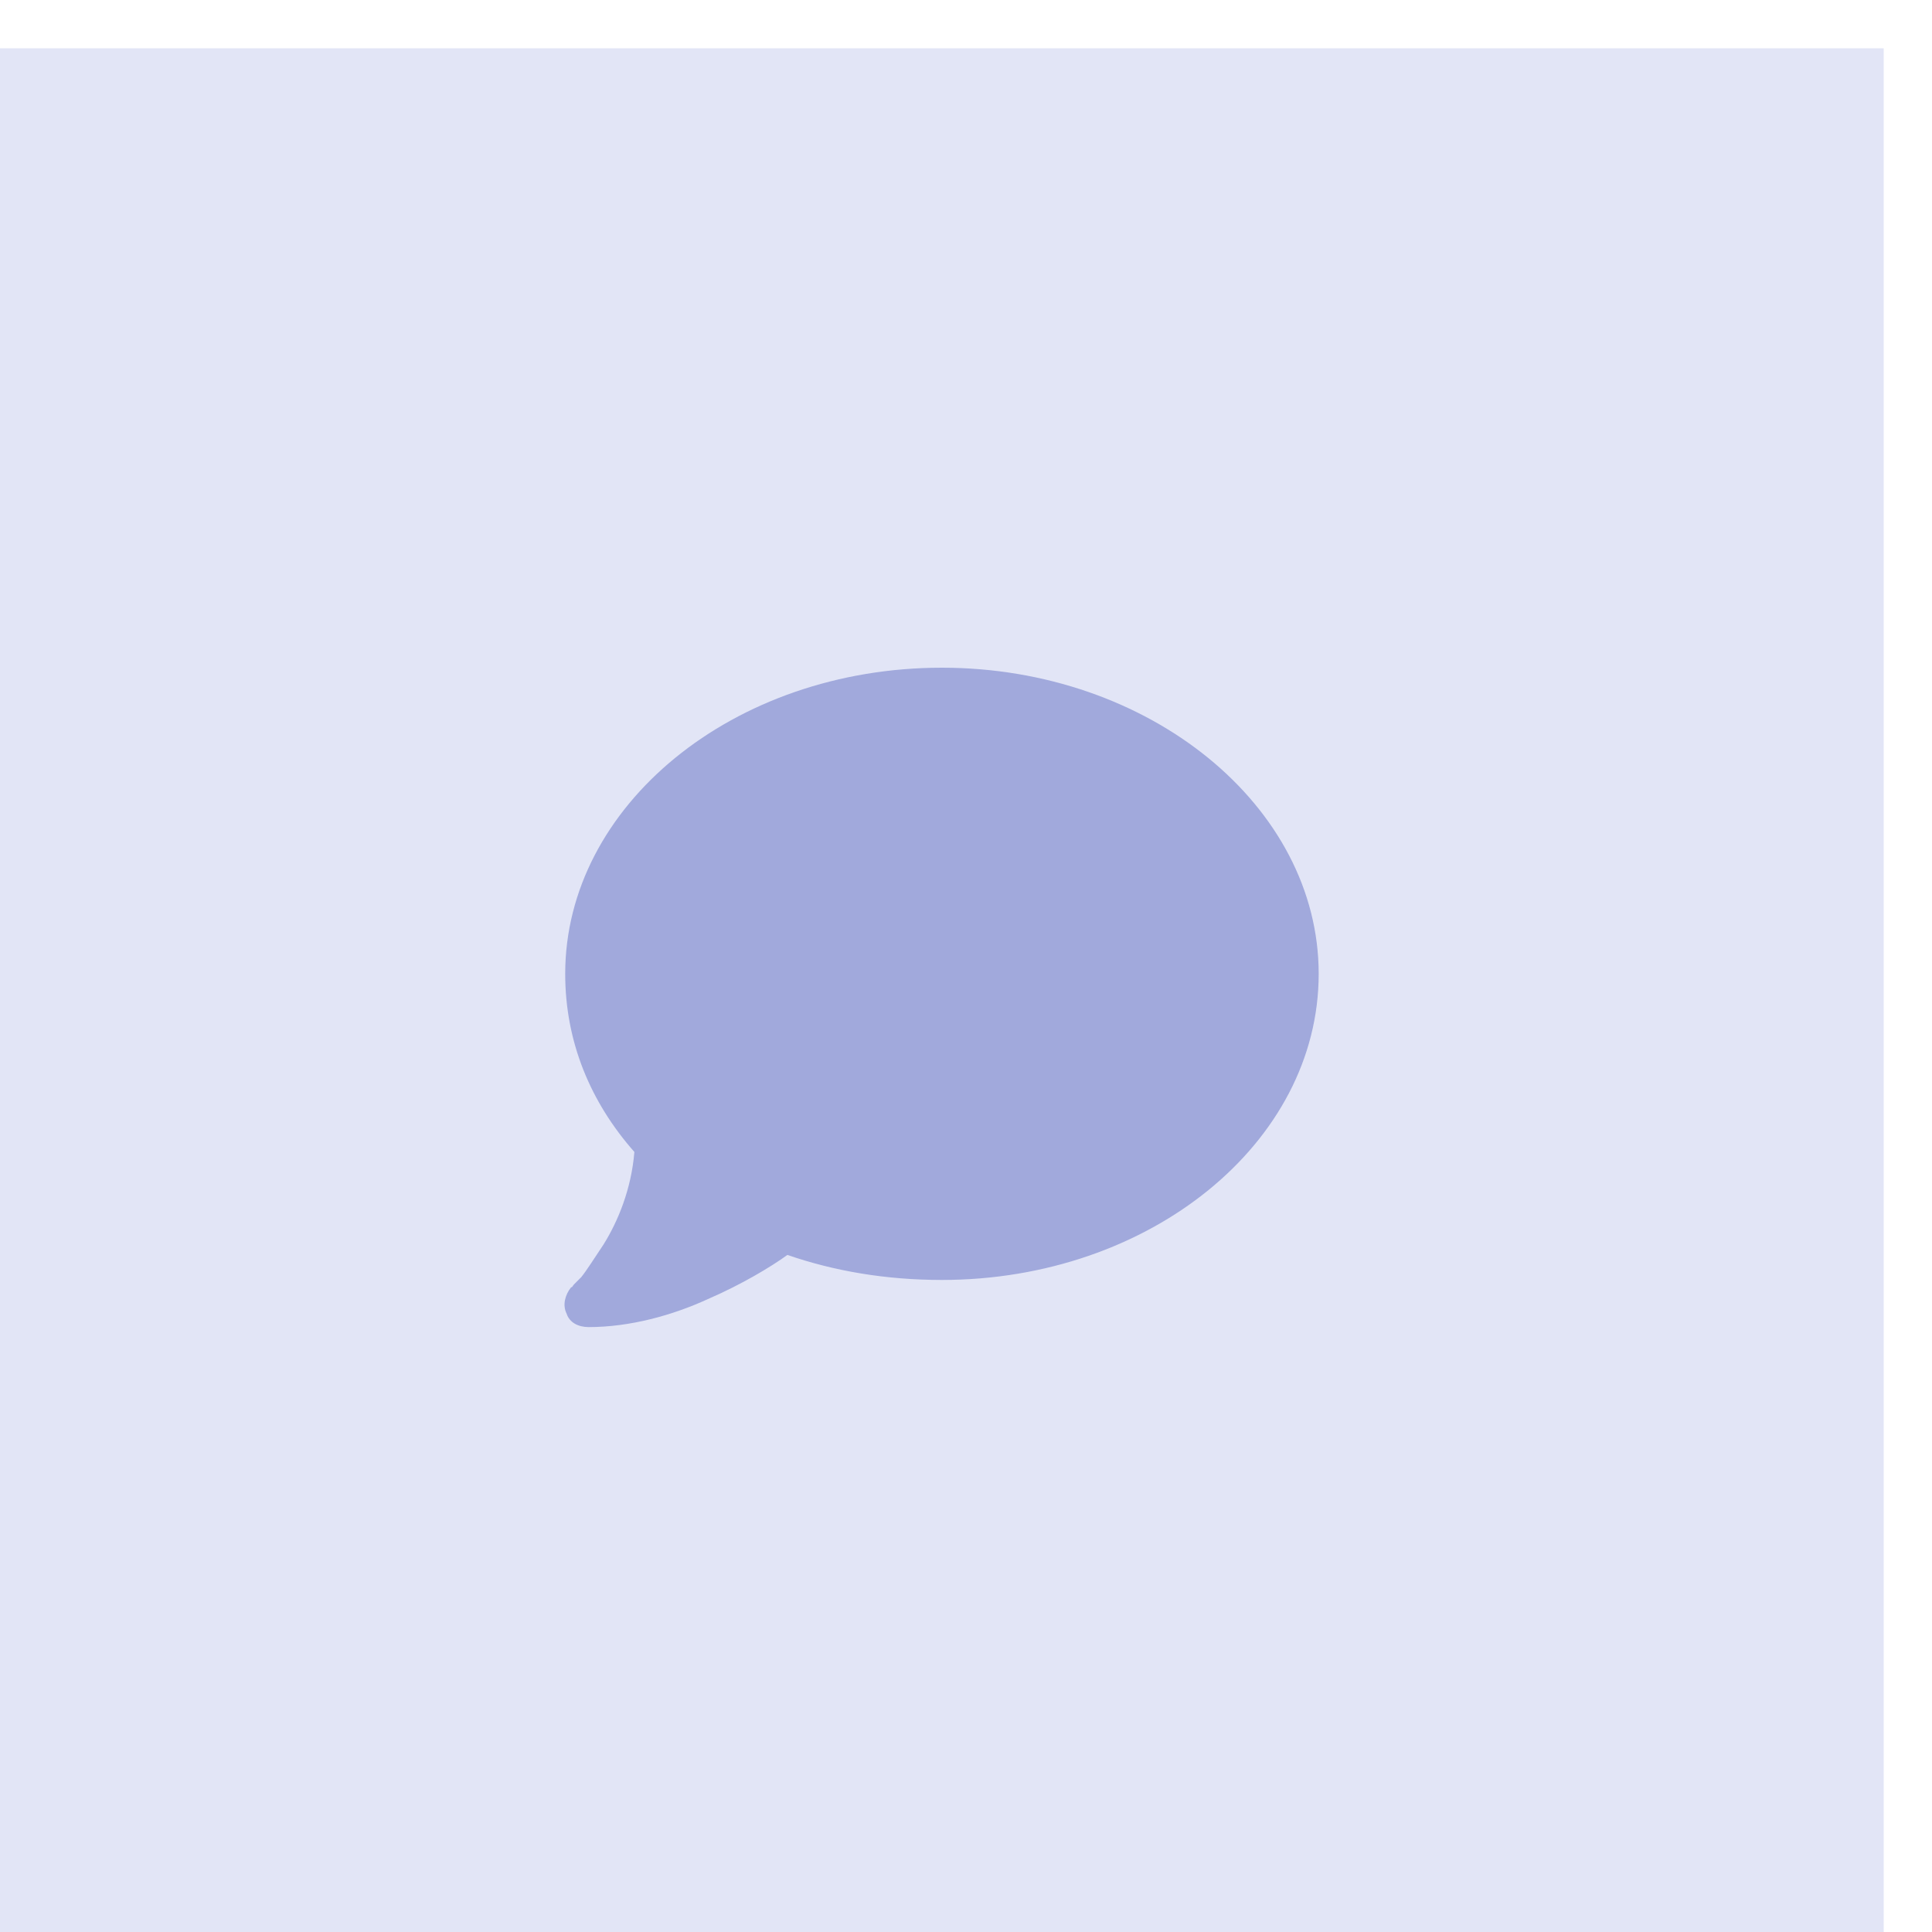
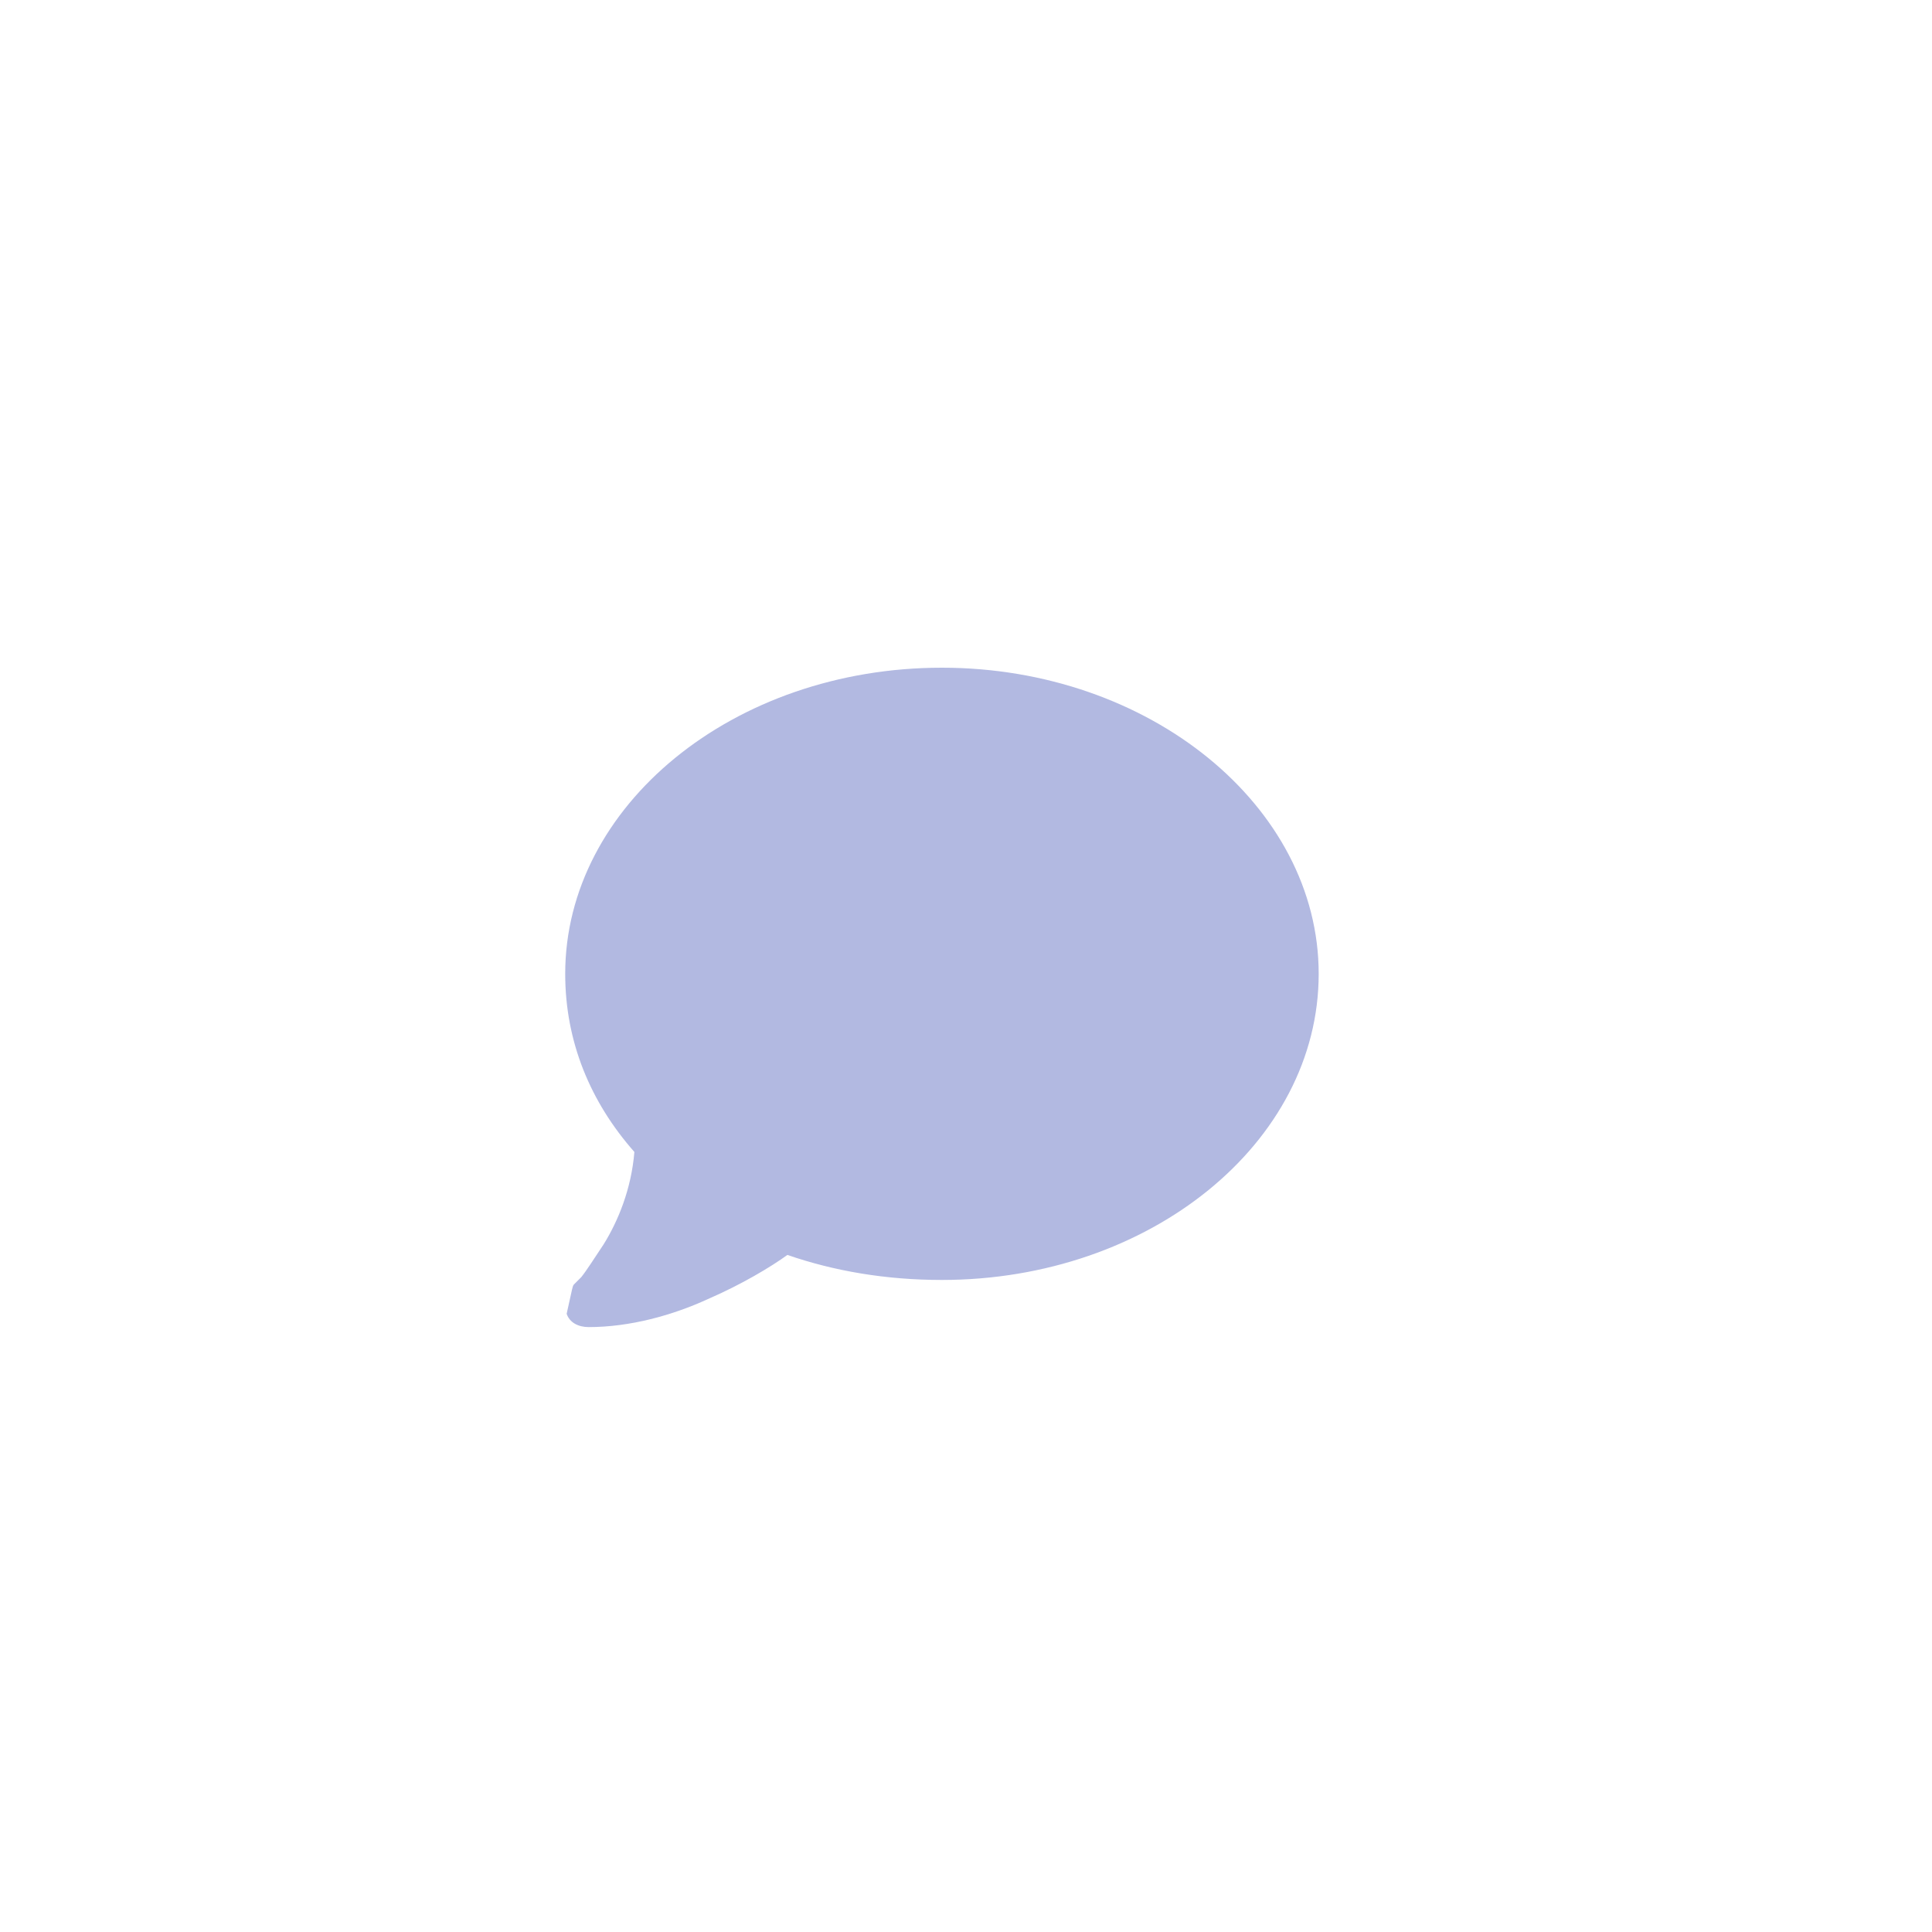
<svg xmlns="http://www.w3.org/2000/svg" width="20" height="20" viewBox="0 0 20 20" fill="none">
-   <rect width="19.5" height="19.5" transform="translate(0 0.5)" fill="#E2E5F6" />
-   <path opacity="0.4" d="M13.651 10.081C13.651 11.833 11.899 13.25 9.751 13.25C9.172 13.25 8.638 13.159 8.151 12.991C7.983 13.113 7.679 13.296 7.328 13.448C6.963 13.616 6.521 13.738 6.094 13.738C5.988 13.738 5.896 13.692 5.866 13.6C5.82 13.509 5.851 13.402 5.912 13.326C5.927 13.326 5.927 13.311 5.942 13.296C5.957 13.28 5.988 13.25 6.018 13.22C6.079 13.143 6.155 13.021 6.247 12.884C6.399 12.641 6.536 12.306 6.567 11.925C6.11 11.407 5.851 10.782 5.851 10.081C5.851 8.345 7.587 6.912 9.751 6.912C11.899 6.912 13.651 8.345 13.651 10.081Z" fill="#3F51B5" />
+   <path opacity="0.4" d="M13.651 10.081C13.651 11.833 11.899 13.25 9.751 13.25C9.172 13.25 8.638 13.159 8.151 12.991C7.983 13.113 7.679 13.296 7.328 13.448C6.963 13.616 6.521 13.738 6.094 13.738C5.988 13.738 5.896 13.692 5.866 13.6C5.927 13.326 5.927 13.311 5.942 13.296C5.957 13.28 5.988 13.25 6.018 13.22C6.079 13.143 6.155 13.021 6.247 12.884C6.399 12.641 6.536 12.306 6.567 11.925C6.11 11.407 5.851 10.782 5.851 10.081C5.851 8.345 7.587 6.912 9.751 6.912C11.899 6.912 13.651 8.345 13.651 10.081Z" fill="#3F51B5" />
</svg>